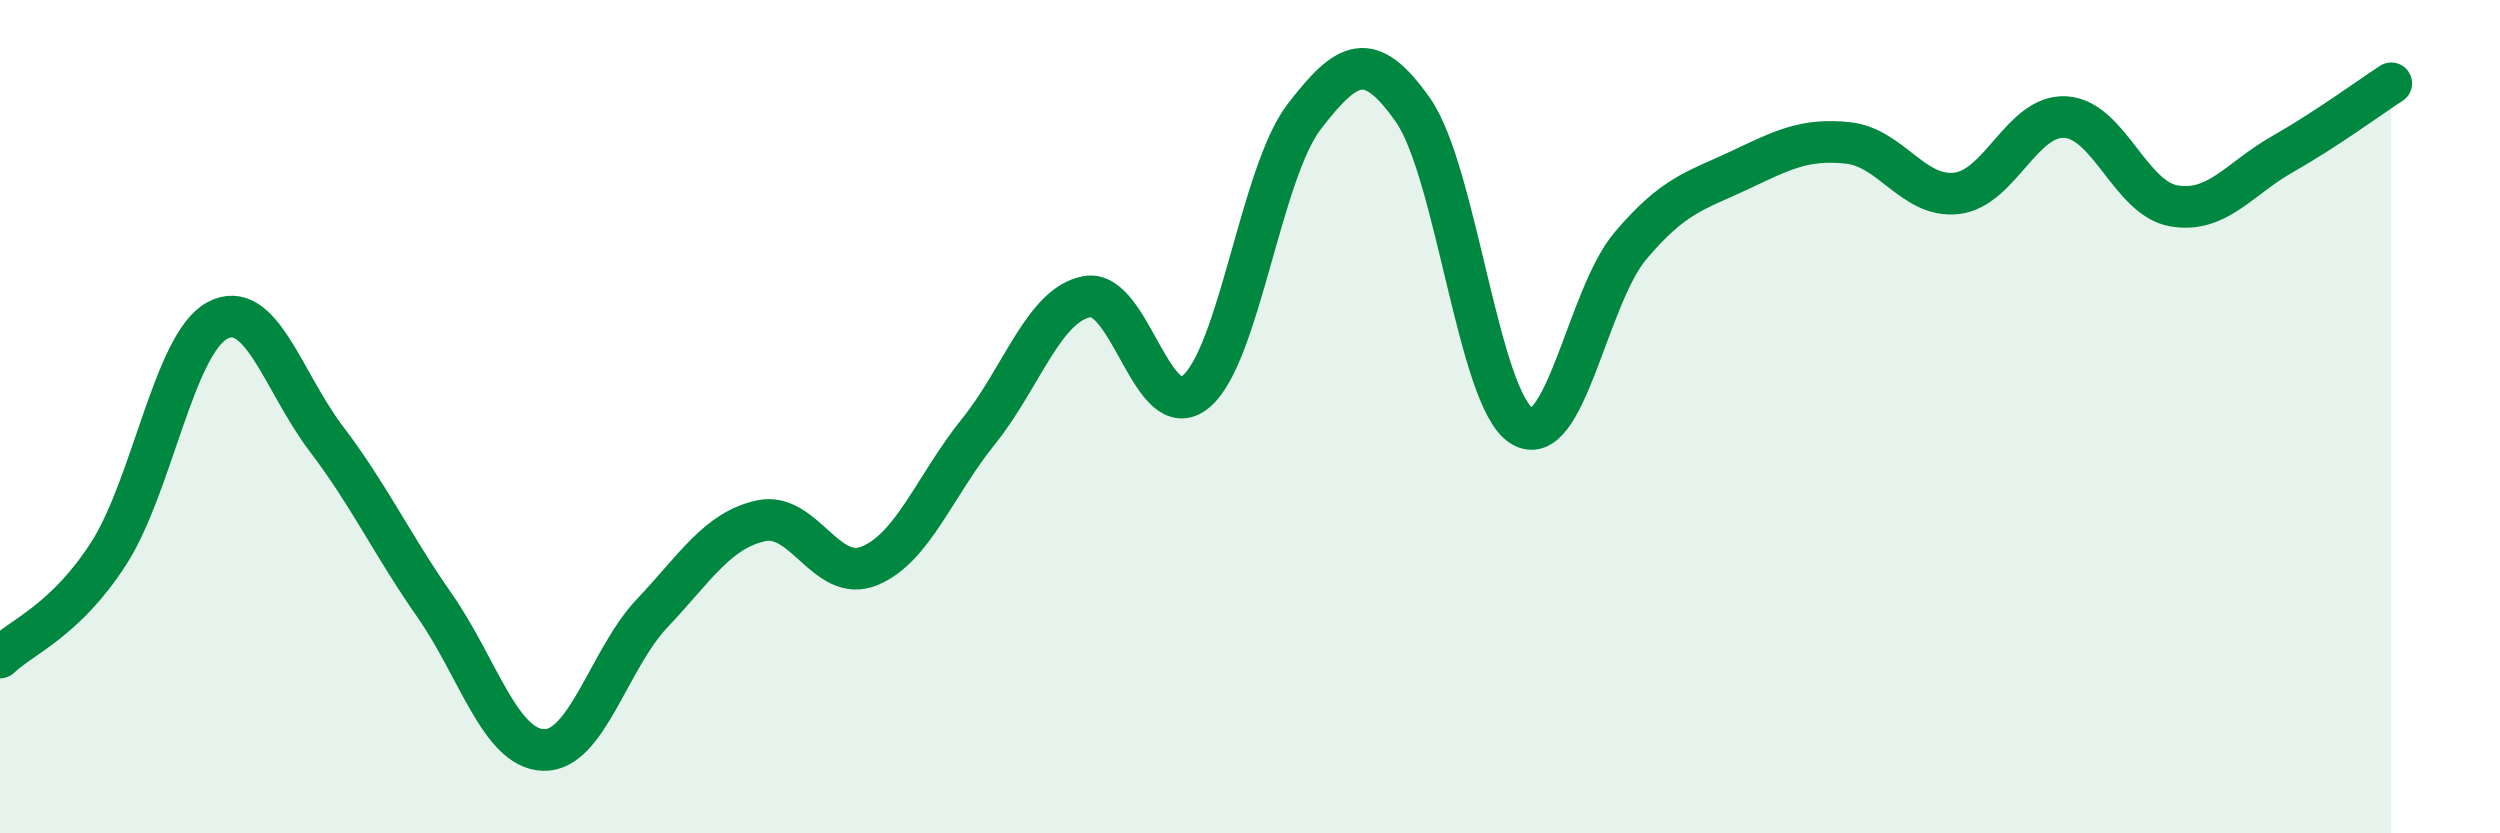
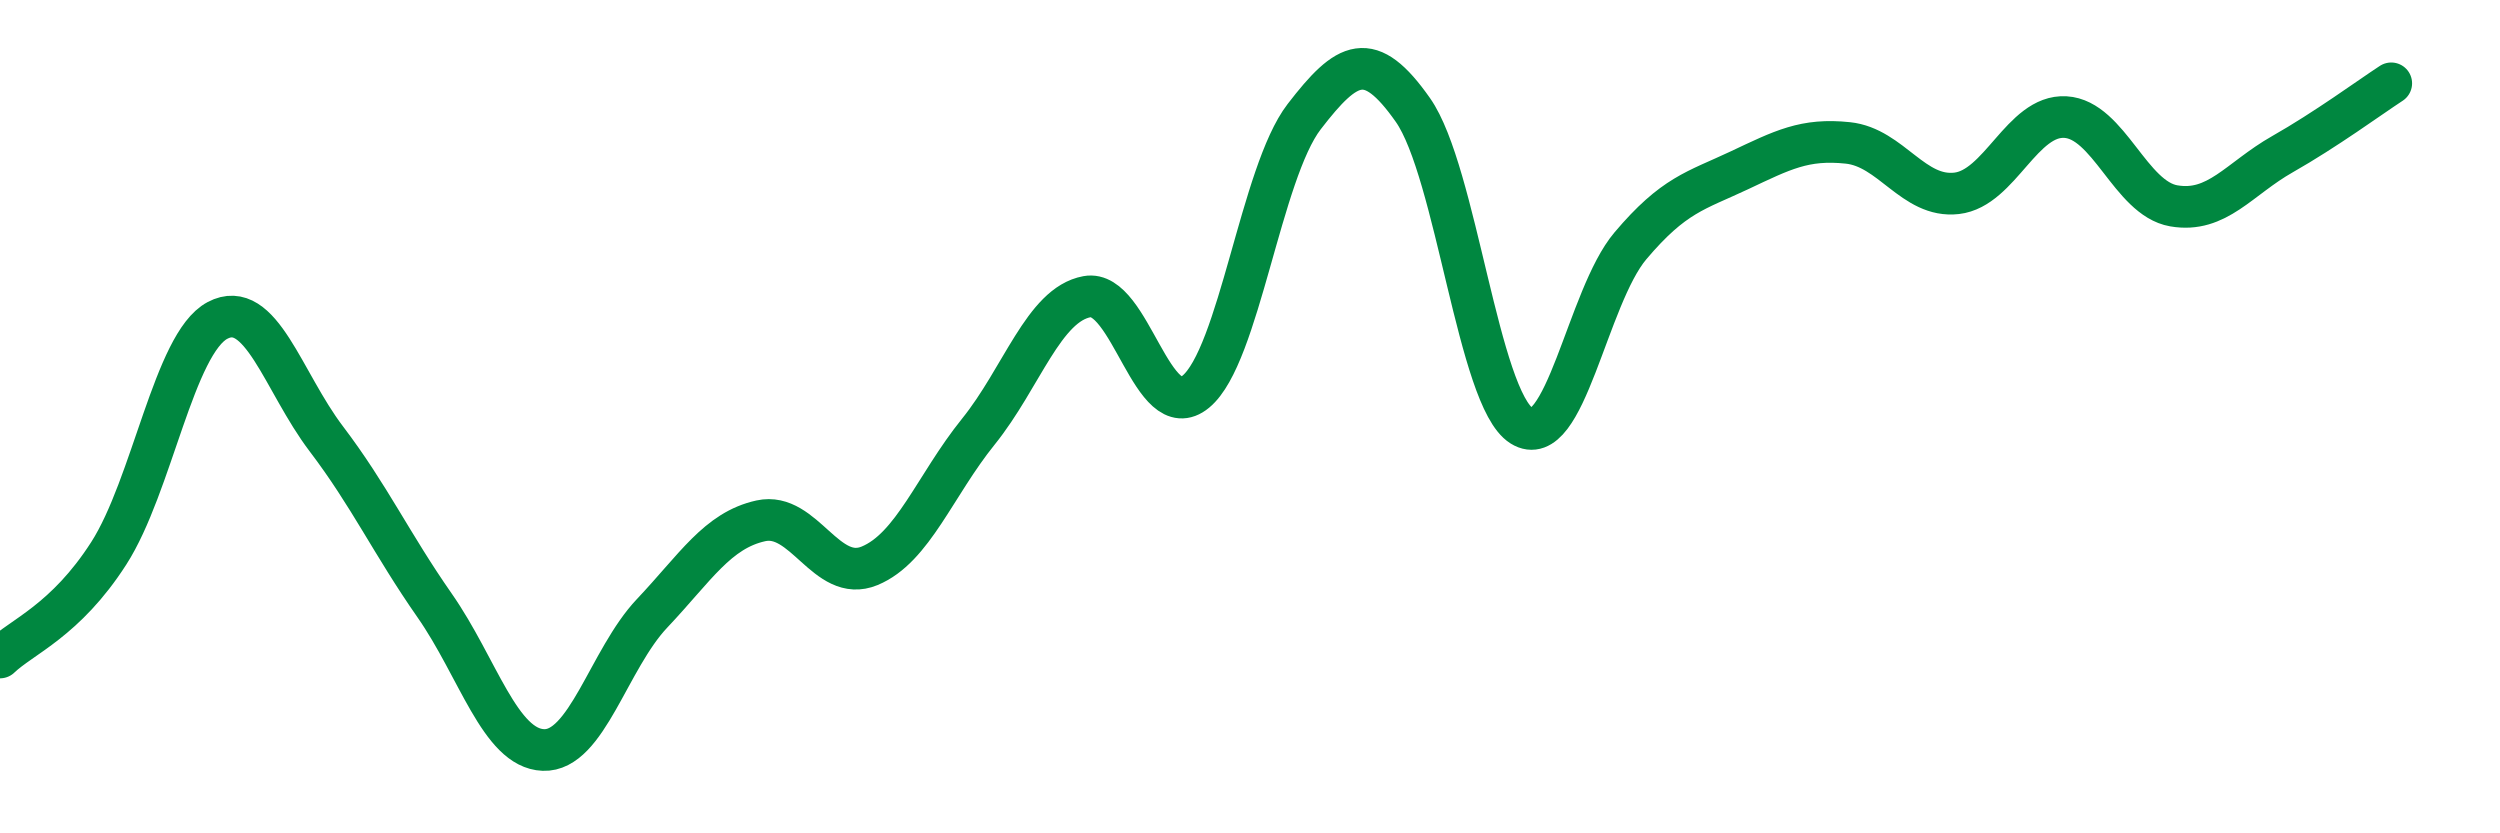
<svg xmlns="http://www.w3.org/2000/svg" width="60" height="20" viewBox="0 0 60 20">
-   <path d="M 0,15.78 C 0.52,15.28 1.57,14.9 2.61,13.28 C 3.65,11.66 4.18,8.24 5.22,7.69 C 6.26,7.14 6.79,9.16 7.83,10.53 C 8.87,11.9 9.39,13.04 10.43,14.53 C 11.47,16.02 12,17.96 13.04,18 C 14.08,18.04 14.61,15.82 15.65,14.72 C 16.69,13.62 17.22,12.73 18.26,12.5 C 19.3,12.27 19.83,14.01 20.87,13.58 C 21.91,13.15 22.44,11.65 23.48,10.36 C 24.52,9.07 25.05,7.31 26.09,7.12 C 27.13,6.93 27.66,10.26 28.7,9.4 C 29.74,8.54 30.26,4.15 31.3,2.8 C 32.34,1.45 32.87,1.16 33.91,2.64 C 34.95,4.12 35.48,9.57 36.52,10.22 C 37.56,10.87 38.09,7.13 39.13,5.9 C 40.17,4.67 40.7,4.58 41.74,4.09 C 42.78,3.6 43.31,3.32 44.35,3.43 C 45.39,3.54 45.92,4.76 46.96,4.64 C 48,4.52 48.53,2.75 49.57,2.81 C 50.61,2.87 51.13,4.76 52.17,4.94 C 53.21,5.12 53.74,4.29 54.78,3.7 C 55.82,3.11 56.87,2.34 57.39,2L57.39 20L0 20Z" fill="#008740" opacity="0.1" stroke-linecap="round" stroke-linejoin="round" />
  <path d="M 0,15.78 C 0.52,15.28 1.57,14.9 2.61,13.28 C 3.65,11.66 4.18,8.24 5.22,7.69 C 6.26,7.14 6.79,9.16 7.83,10.53 C 8.87,11.9 9.39,13.04 10.43,14.53 C 11.47,16.02 12,17.96 13.04,18 C 14.08,18.04 14.61,15.82 15.65,14.72 C 16.69,13.62 17.22,12.73 18.26,12.5 C 19.3,12.27 19.83,14.01 20.87,13.58 C 21.91,13.15 22.44,11.65 23.48,10.36 C 24.52,9.07 25.05,7.31 26.09,7.12 C 27.13,6.93 27.66,10.26 28.7,9.4 C 29.74,8.54 30.26,4.15 31.3,2.8 C 32.34,1.45 32.87,1.16 33.91,2.64 C 34.95,4.12 35.48,9.57 36.52,10.22 C 37.56,10.87 38.09,7.13 39.13,5.9 C 40.17,4.67 40.7,4.58 41.74,4.09 C 42.78,3.6 43.31,3.32 44.35,3.43 C 45.39,3.54 45.92,4.76 46.96,4.64 C 48,4.52 48.53,2.75 49.57,2.81 C 50.61,2.87 51.13,4.76 52.17,4.94 C 53.21,5.12 53.74,4.29 54.78,3.7 C 55.82,3.11 56.87,2.34 57.39,2" stroke="#008740" stroke-width="1" fill="none" stroke-linecap="round" stroke-linejoin="round" />
</svg>